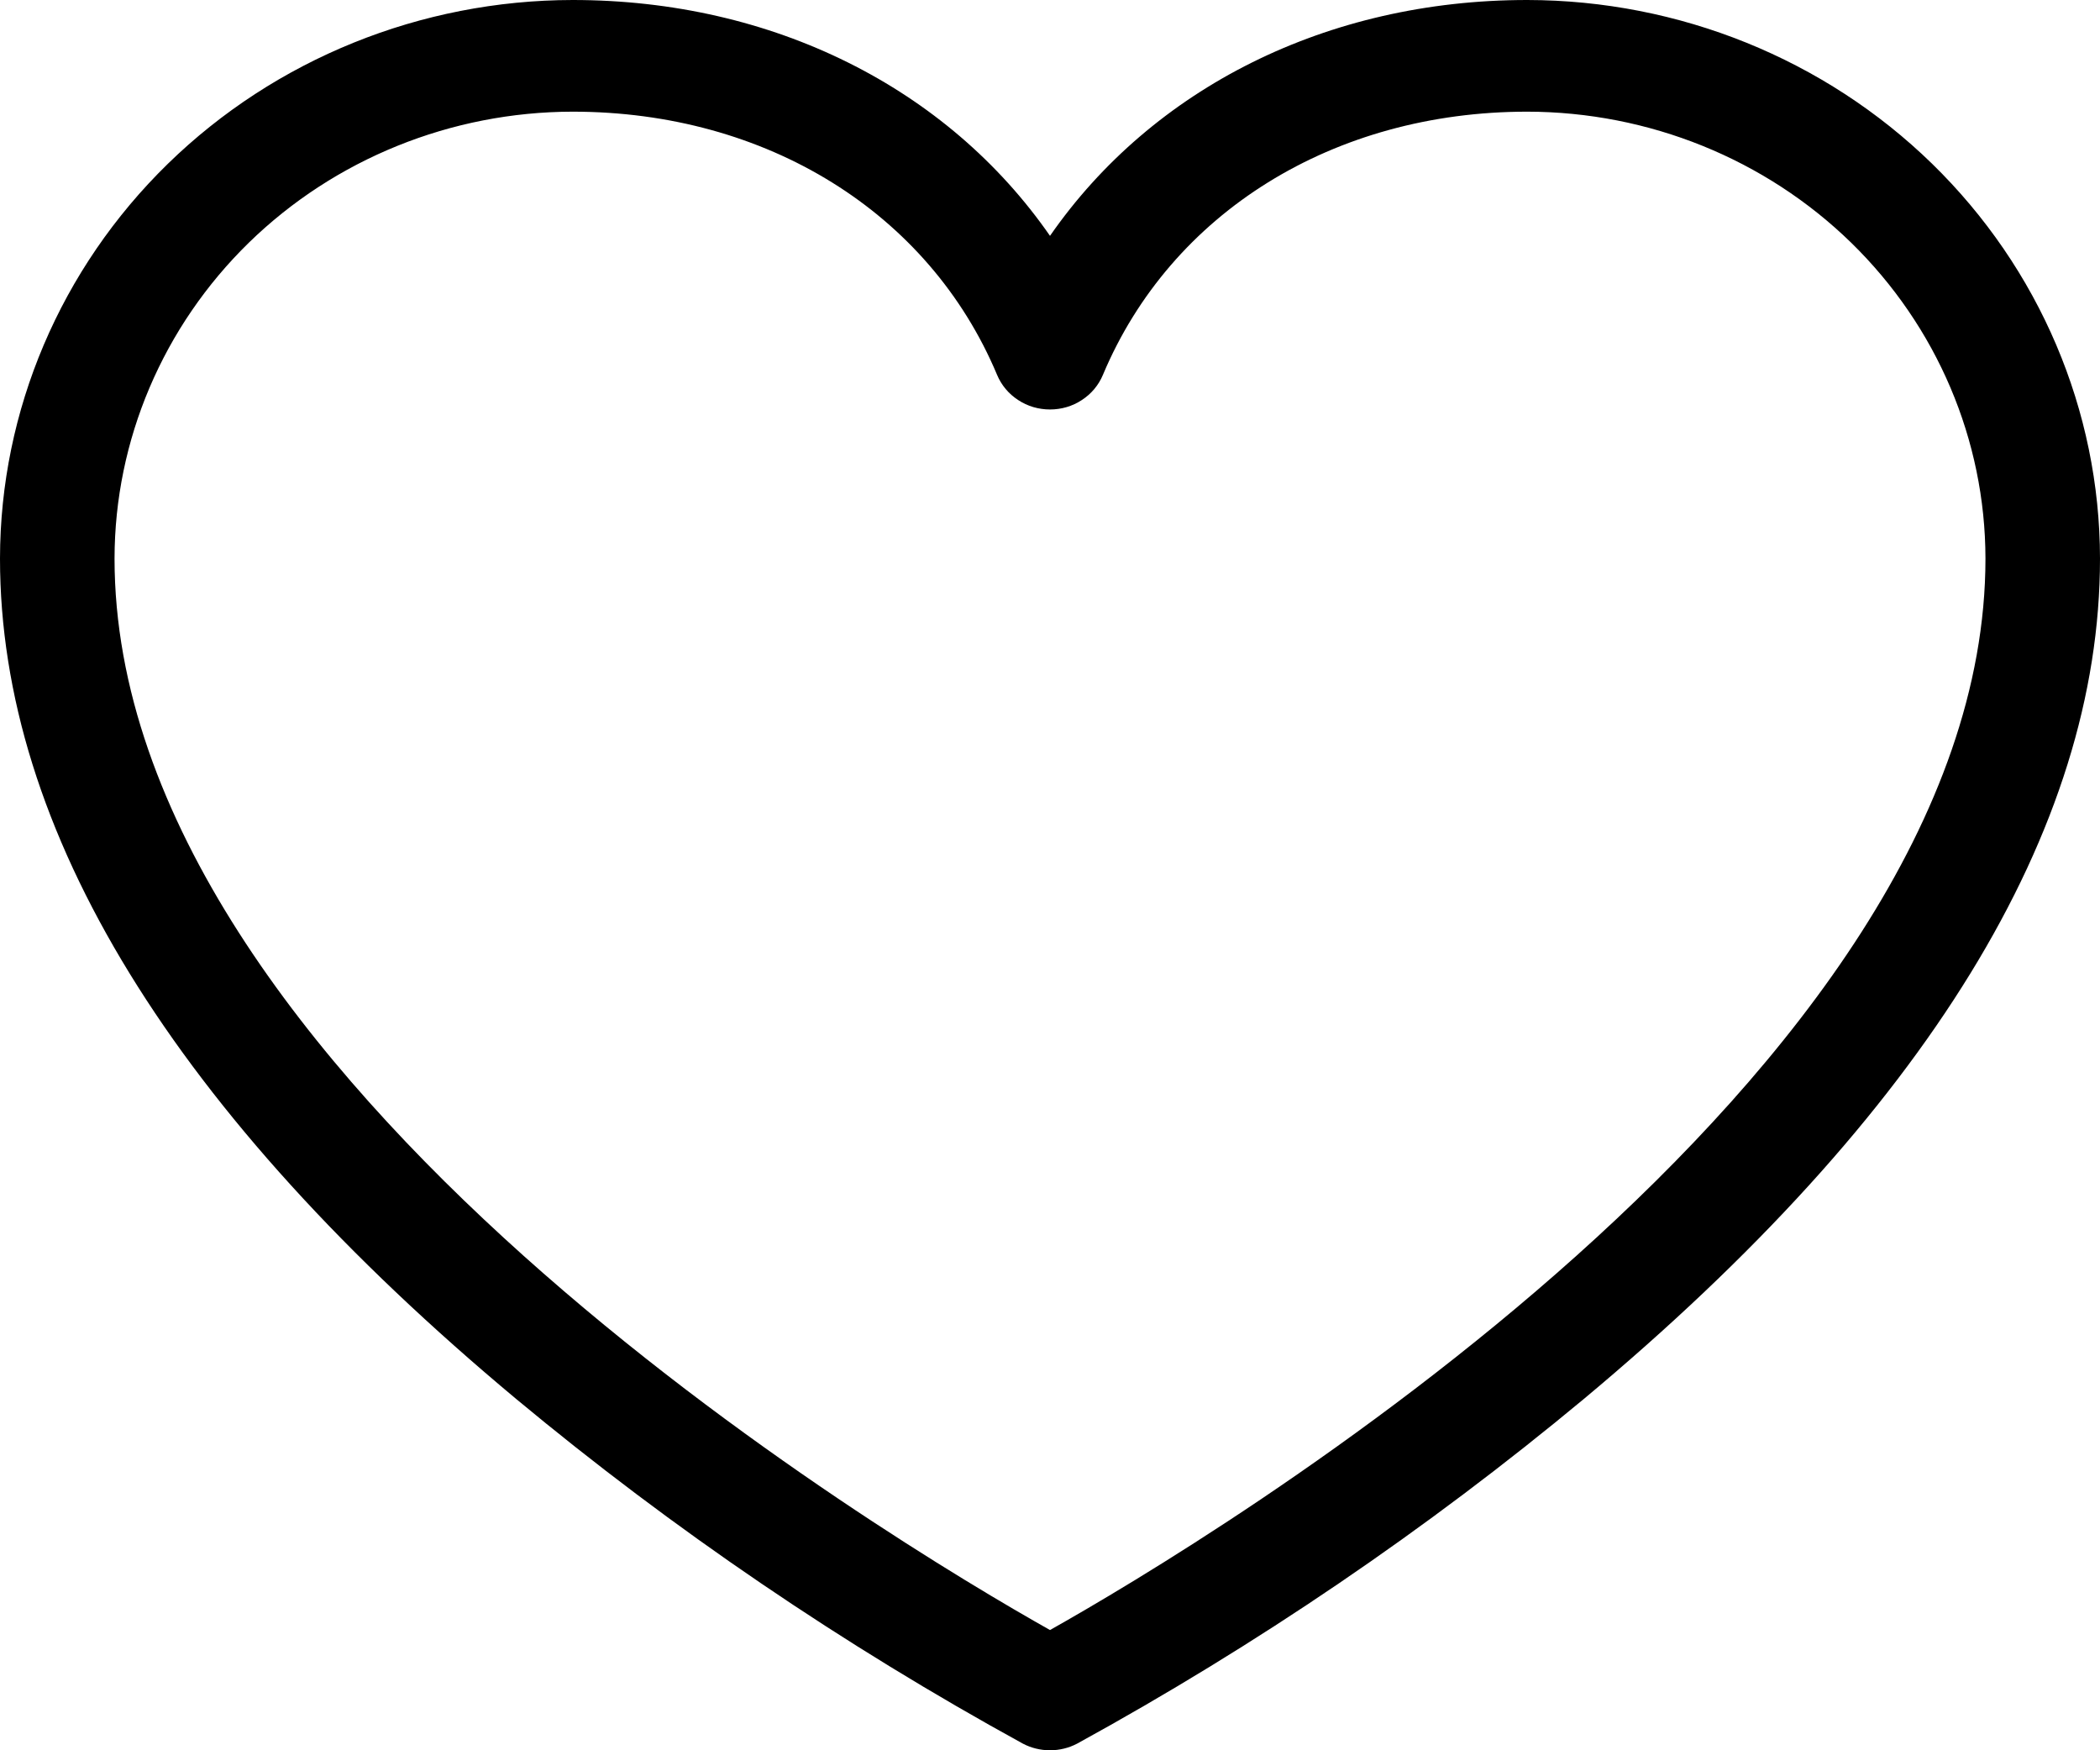
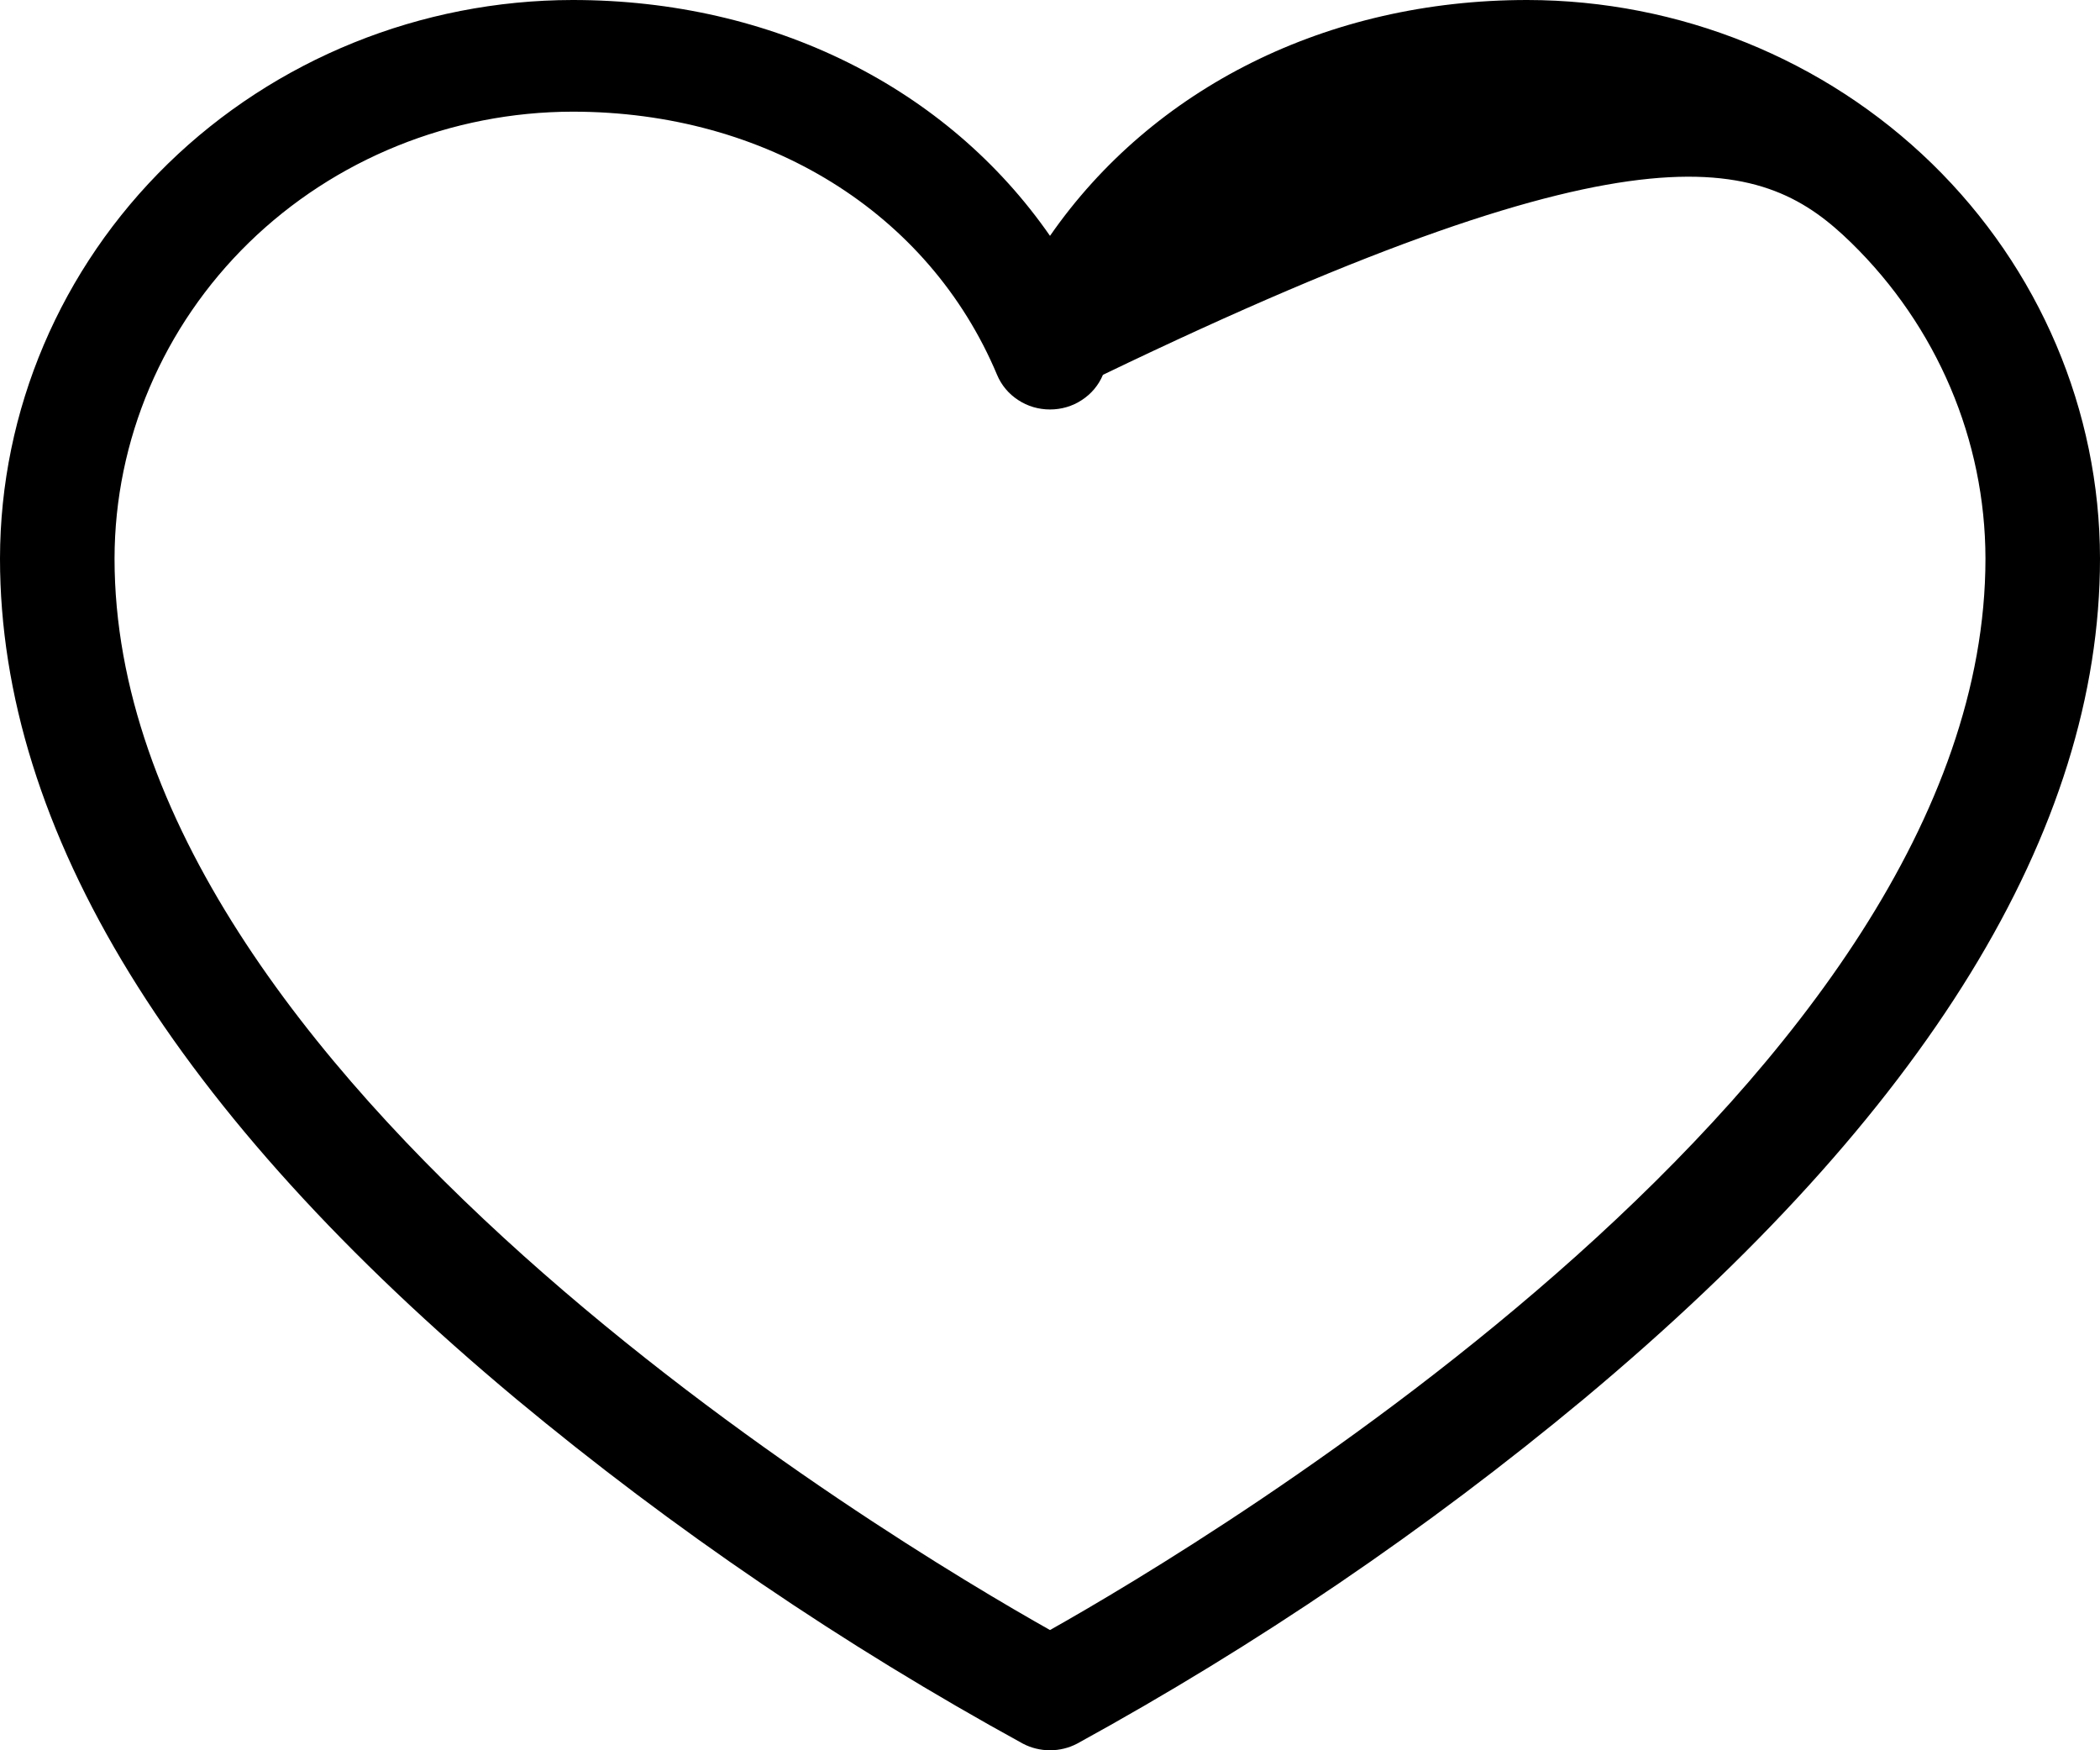
<svg xmlns="http://www.w3.org/2000/svg" width="24" height="20" viewBox="0 0 24 20" fill="none">
-   <path d="M17.454 0C15.164 0 13.172 1.007 12 2.695C10.828 1.007 8.836 0 6.545 0C4.81 0.002 3.146 0.675 1.919 1.871C0.692 3.068 0.002 4.69 0 6.382C0 9.488 1.985 12.721 5.902 15.988C7.696 17.479 9.635 18.797 11.69 19.924C11.785 19.974 11.892 20 12 20C12.108 20 12.215 19.974 12.31 19.924C14.365 18.797 16.304 17.479 18.098 15.988C22.015 12.721 24 9.488 24 6.382C23.998 4.69 23.308 3.068 22.081 1.871C20.854 0.675 19.19 0.002 17.454 0ZM12 18.626C10.21 17.619 1.309 12.309 1.309 6.382C1.311 5.028 1.863 3.731 2.844 2.773C3.826 1.816 5.157 1.278 6.545 1.276C8.758 1.276 10.616 2.428 11.395 4.283C11.444 4.401 11.528 4.501 11.636 4.571C11.743 4.642 11.87 4.679 12 4.679C12.13 4.679 12.257 4.642 12.364 4.571C12.472 4.501 12.556 4.401 12.605 4.283C13.384 2.428 15.242 1.276 17.454 1.276C18.843 1.278 20.174 1.816 21.156 2.773C22.137 3.731 22.689 5.028 22.691 6.382C22.691 12.309 13.79 17.619 12 18.626Z" fill="black" />
+   <path d="M17.454 0C15.164 0 13.172 1.007 12 2.695C10.828 1.007 8.836 0 6.545 0C4.81 0.002 3.146 0.675 1.919 1.871C0.692 3.068 0.002 4.69 0 6.382C0 9.488 1.985 12.721 5.902 15.988C7.696 17.479 9.635 18.797 11.69 19.924C11.785 19.974 11.892 20 12 20C12.108 20 12.215 19.974 12.31 19.924C14.365 18.797 16.304 17.479 18.098 15.988C22.015 12.721 24 9.488 24 6.382C23.998 4.69 23.308 3.068 22.081 1.871C20.854 0.675 19.19 0.002 17.454 0ZM12 18.626C10.21 17.619 1.309 12.309 1.309 6.382C1.311 5.028 1.863 3.731 2.844 2.773C3.826 1.816 5.157 1.278 6.545 1.276C8.758 1.276 10.616 2.428 11.395 4.283C11.444 4.401 11.528 4.501 11.636 4.571C11.743 4.642 11.87 4.679 12 4.679C12.13 4.679 12.257 4.642 12.364 4.571C12.472 4.501 12.556 4.401 12.605 4.283C18.843 1.278 20.174 1.816 21.156 2.773C22.137 3.731 22.689 5.028 22.691 6.382C22.691 12.309 13.79 17.619 12 18.626Z" fill="black" />
</svg>